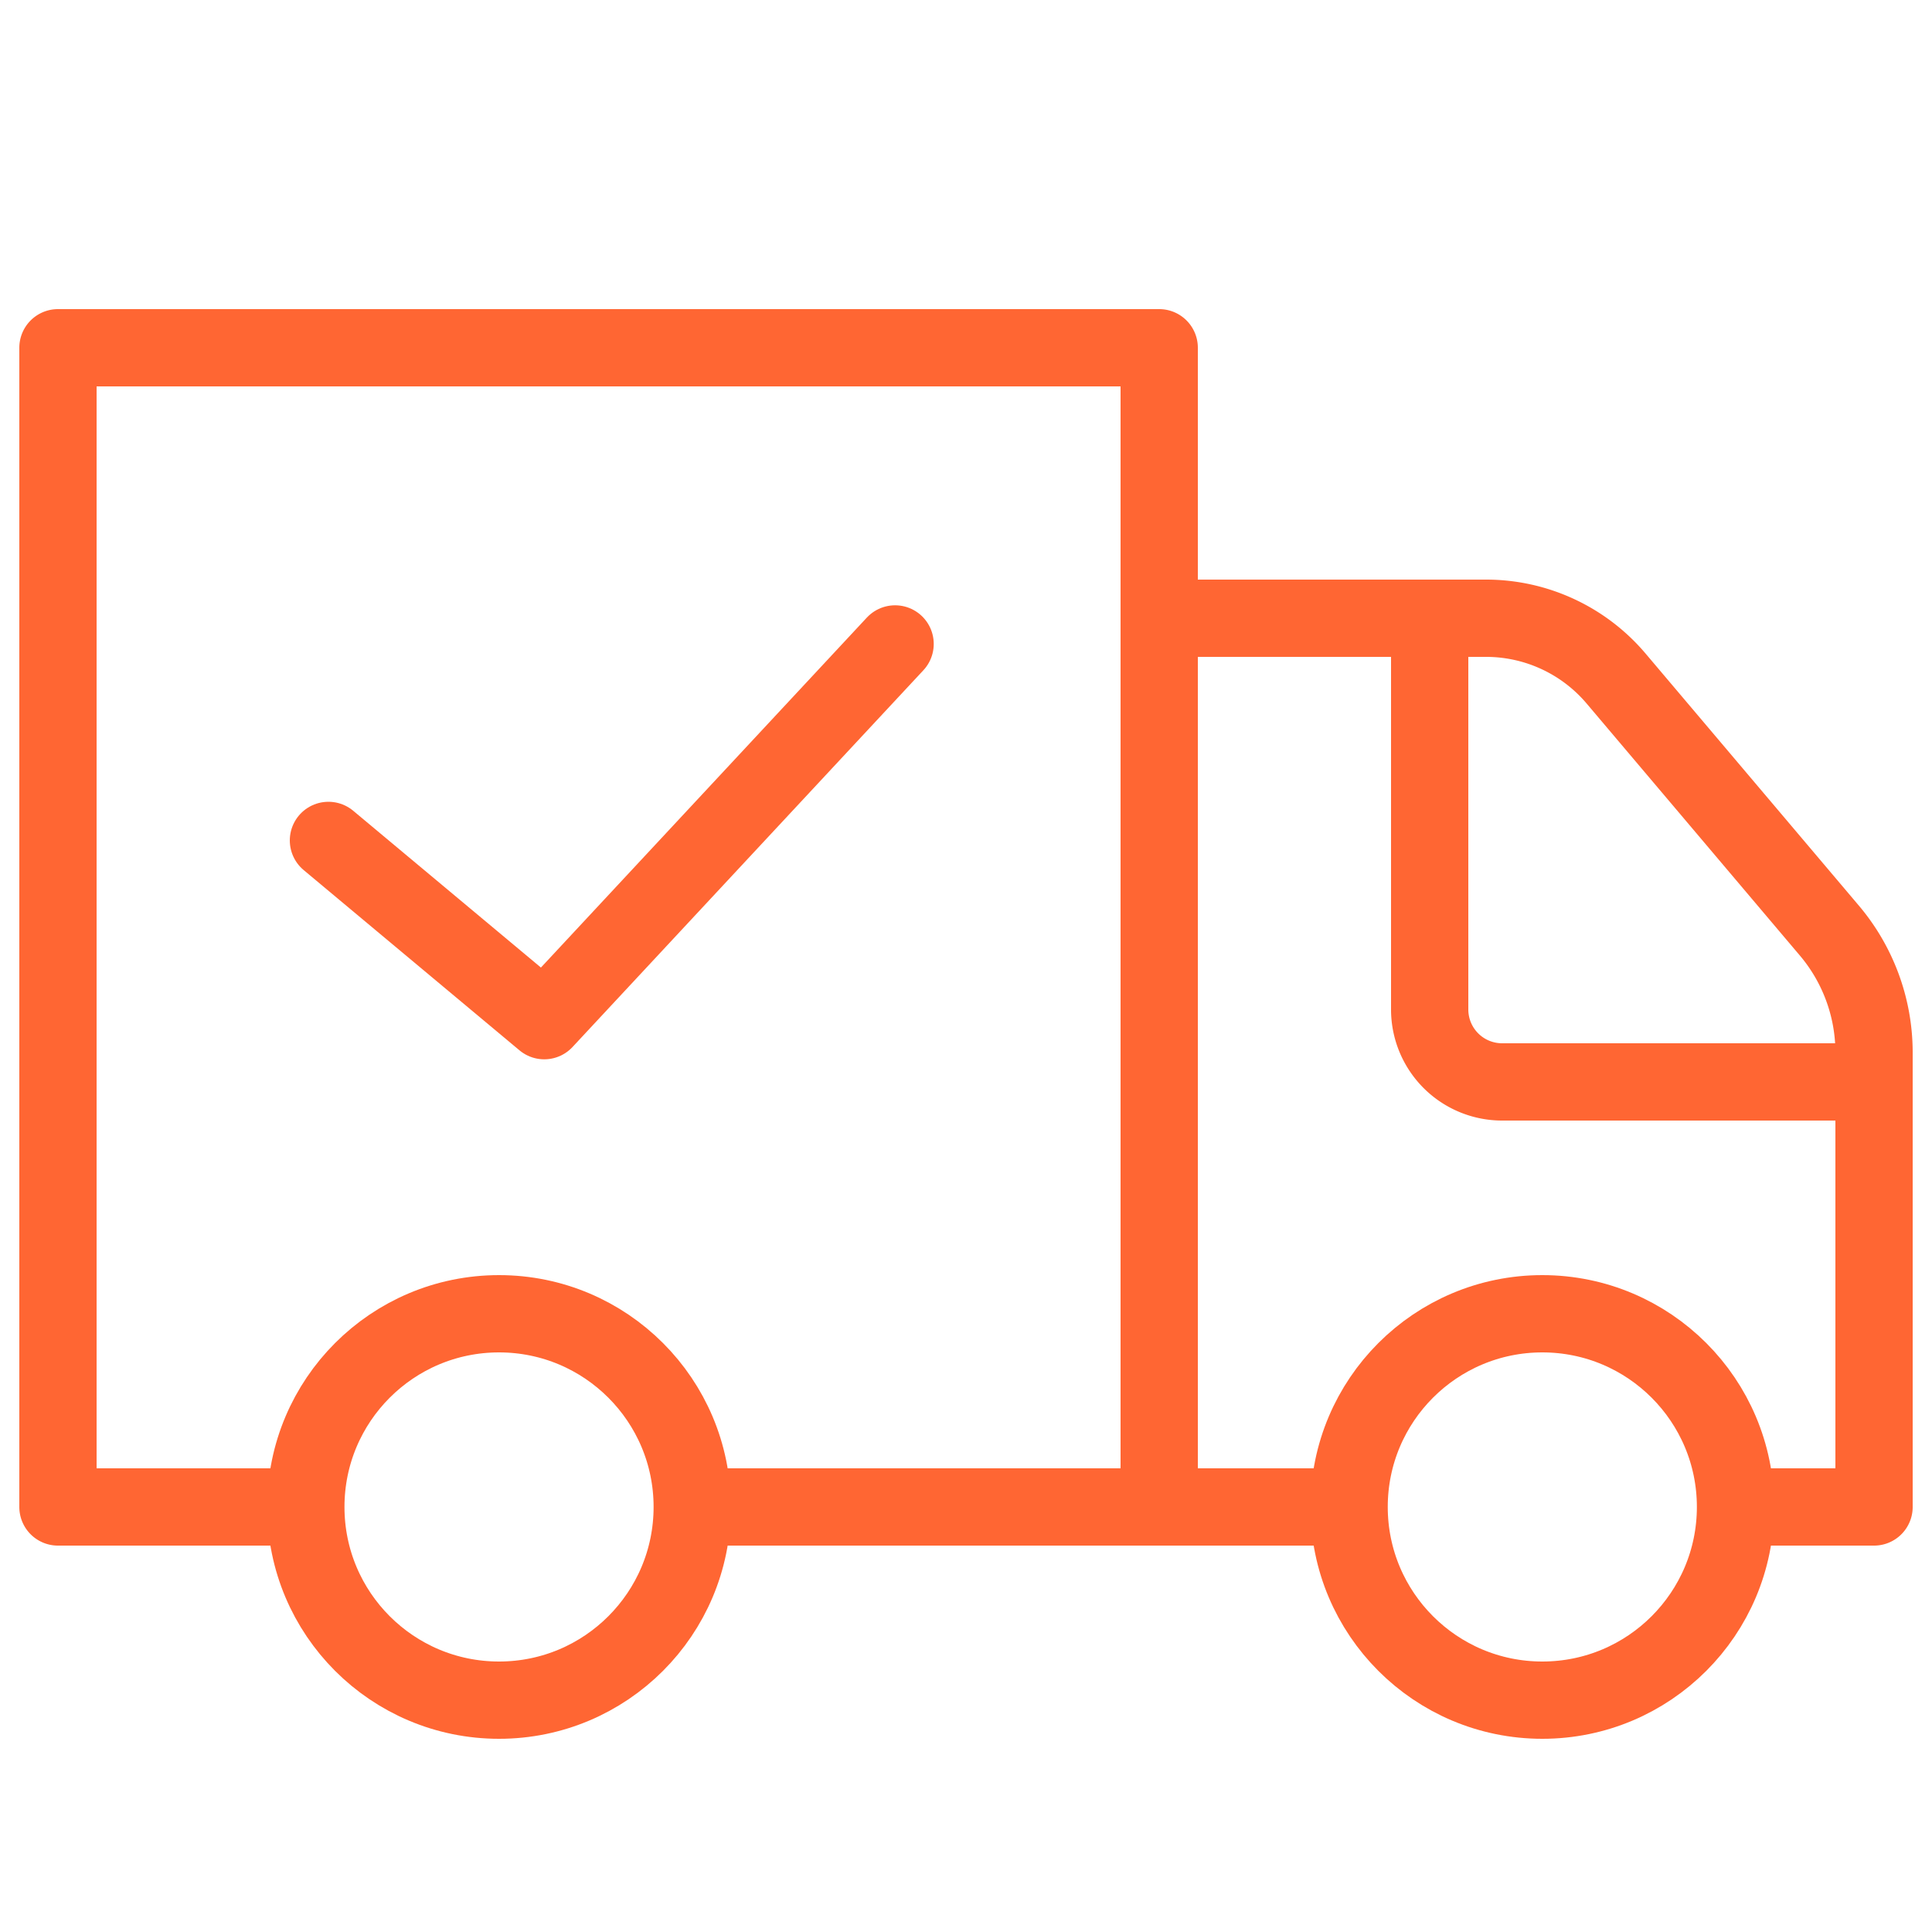
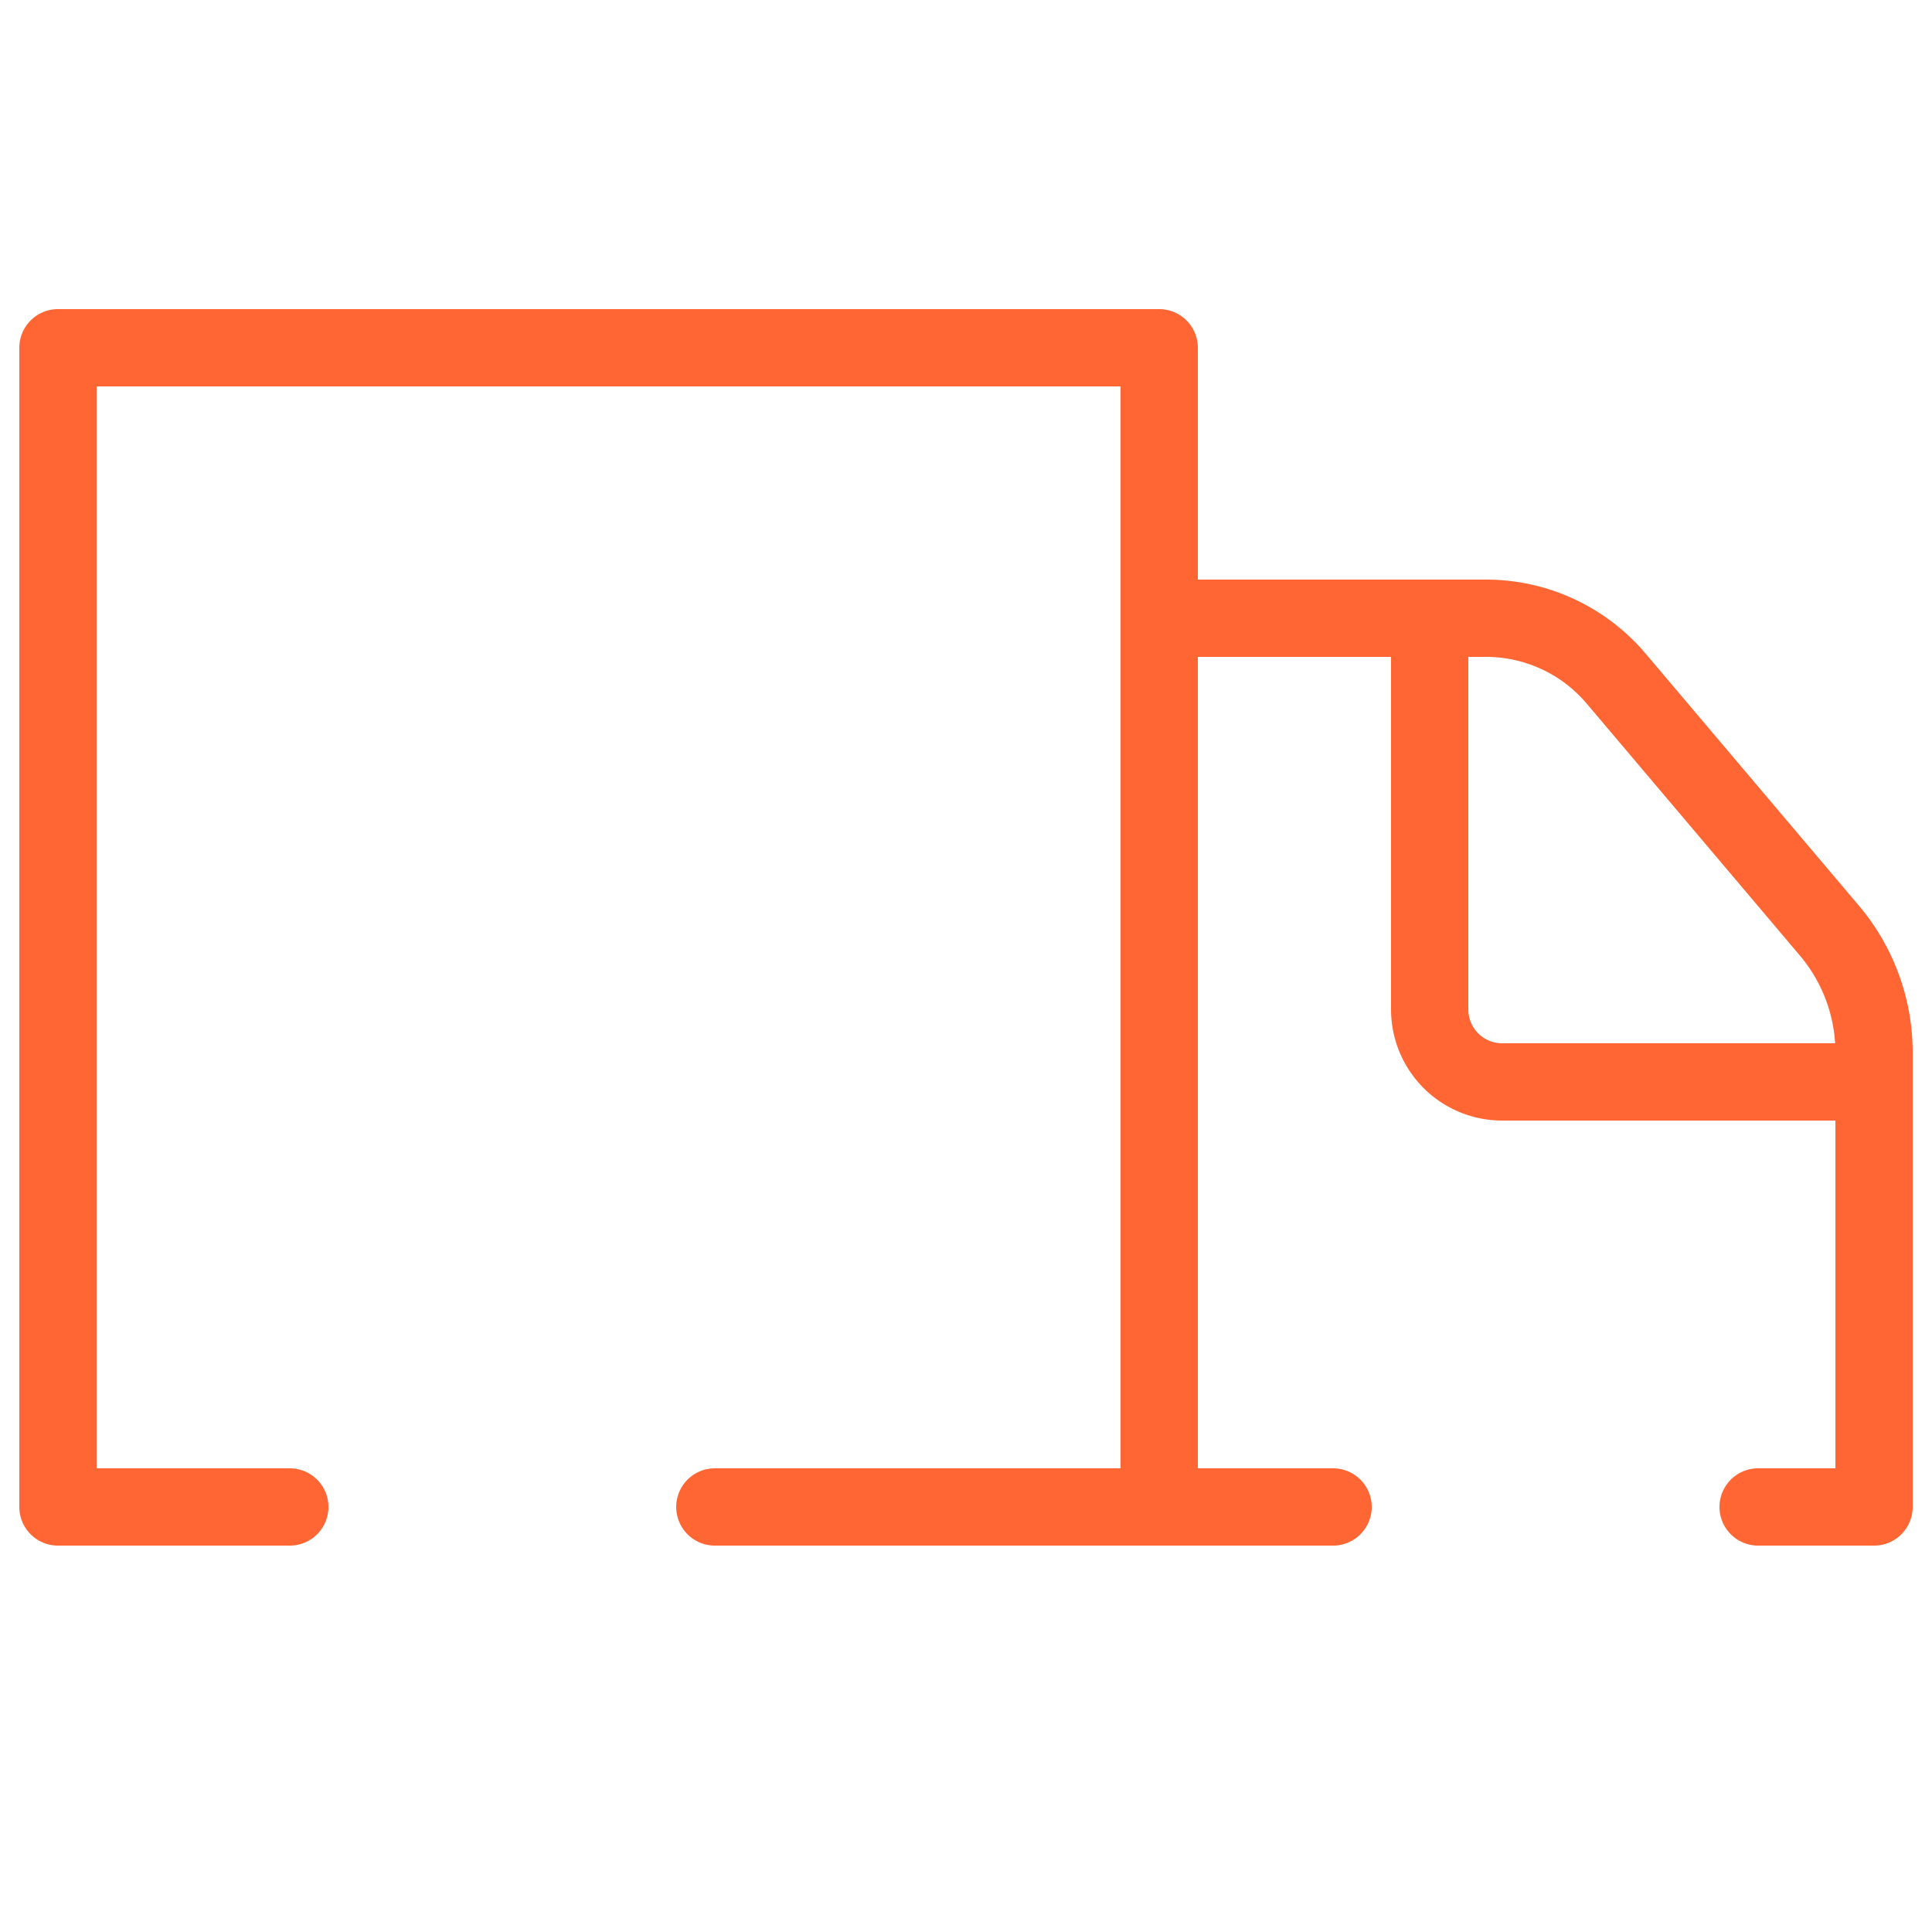
<svg xmlns="http://www.w3.org/2000/svg" viewBox="0 0 100 100">
  <defs>
    <style>.a{fill:none;stroke:#f63;stroke-linecap:round;stroke-linejoin:round;stroke-width:4px}</style>
  </defs>
  <title>Features</title>
-   <path class="a" d="M17 43.5l11.17 9.33 18.16-19.5" />
-   <circle class="a" cx="25.83" cy="78" r="10" />
-   <circle class="a" cx="79.83" cy="78" r="10" />
  <path class="a" d="M60 77V18H3v60h12m22 0h32m-9-46h16.92a8.82 8.82 0 0 1 6.72 3.11l11 13A9.78 9.78 0 0 1 97 54.43V78h-6" />
  <path class="a" d="M74 33v19.25A3.75 3.75 0 0 0 77.75 56H96" />
</svg>